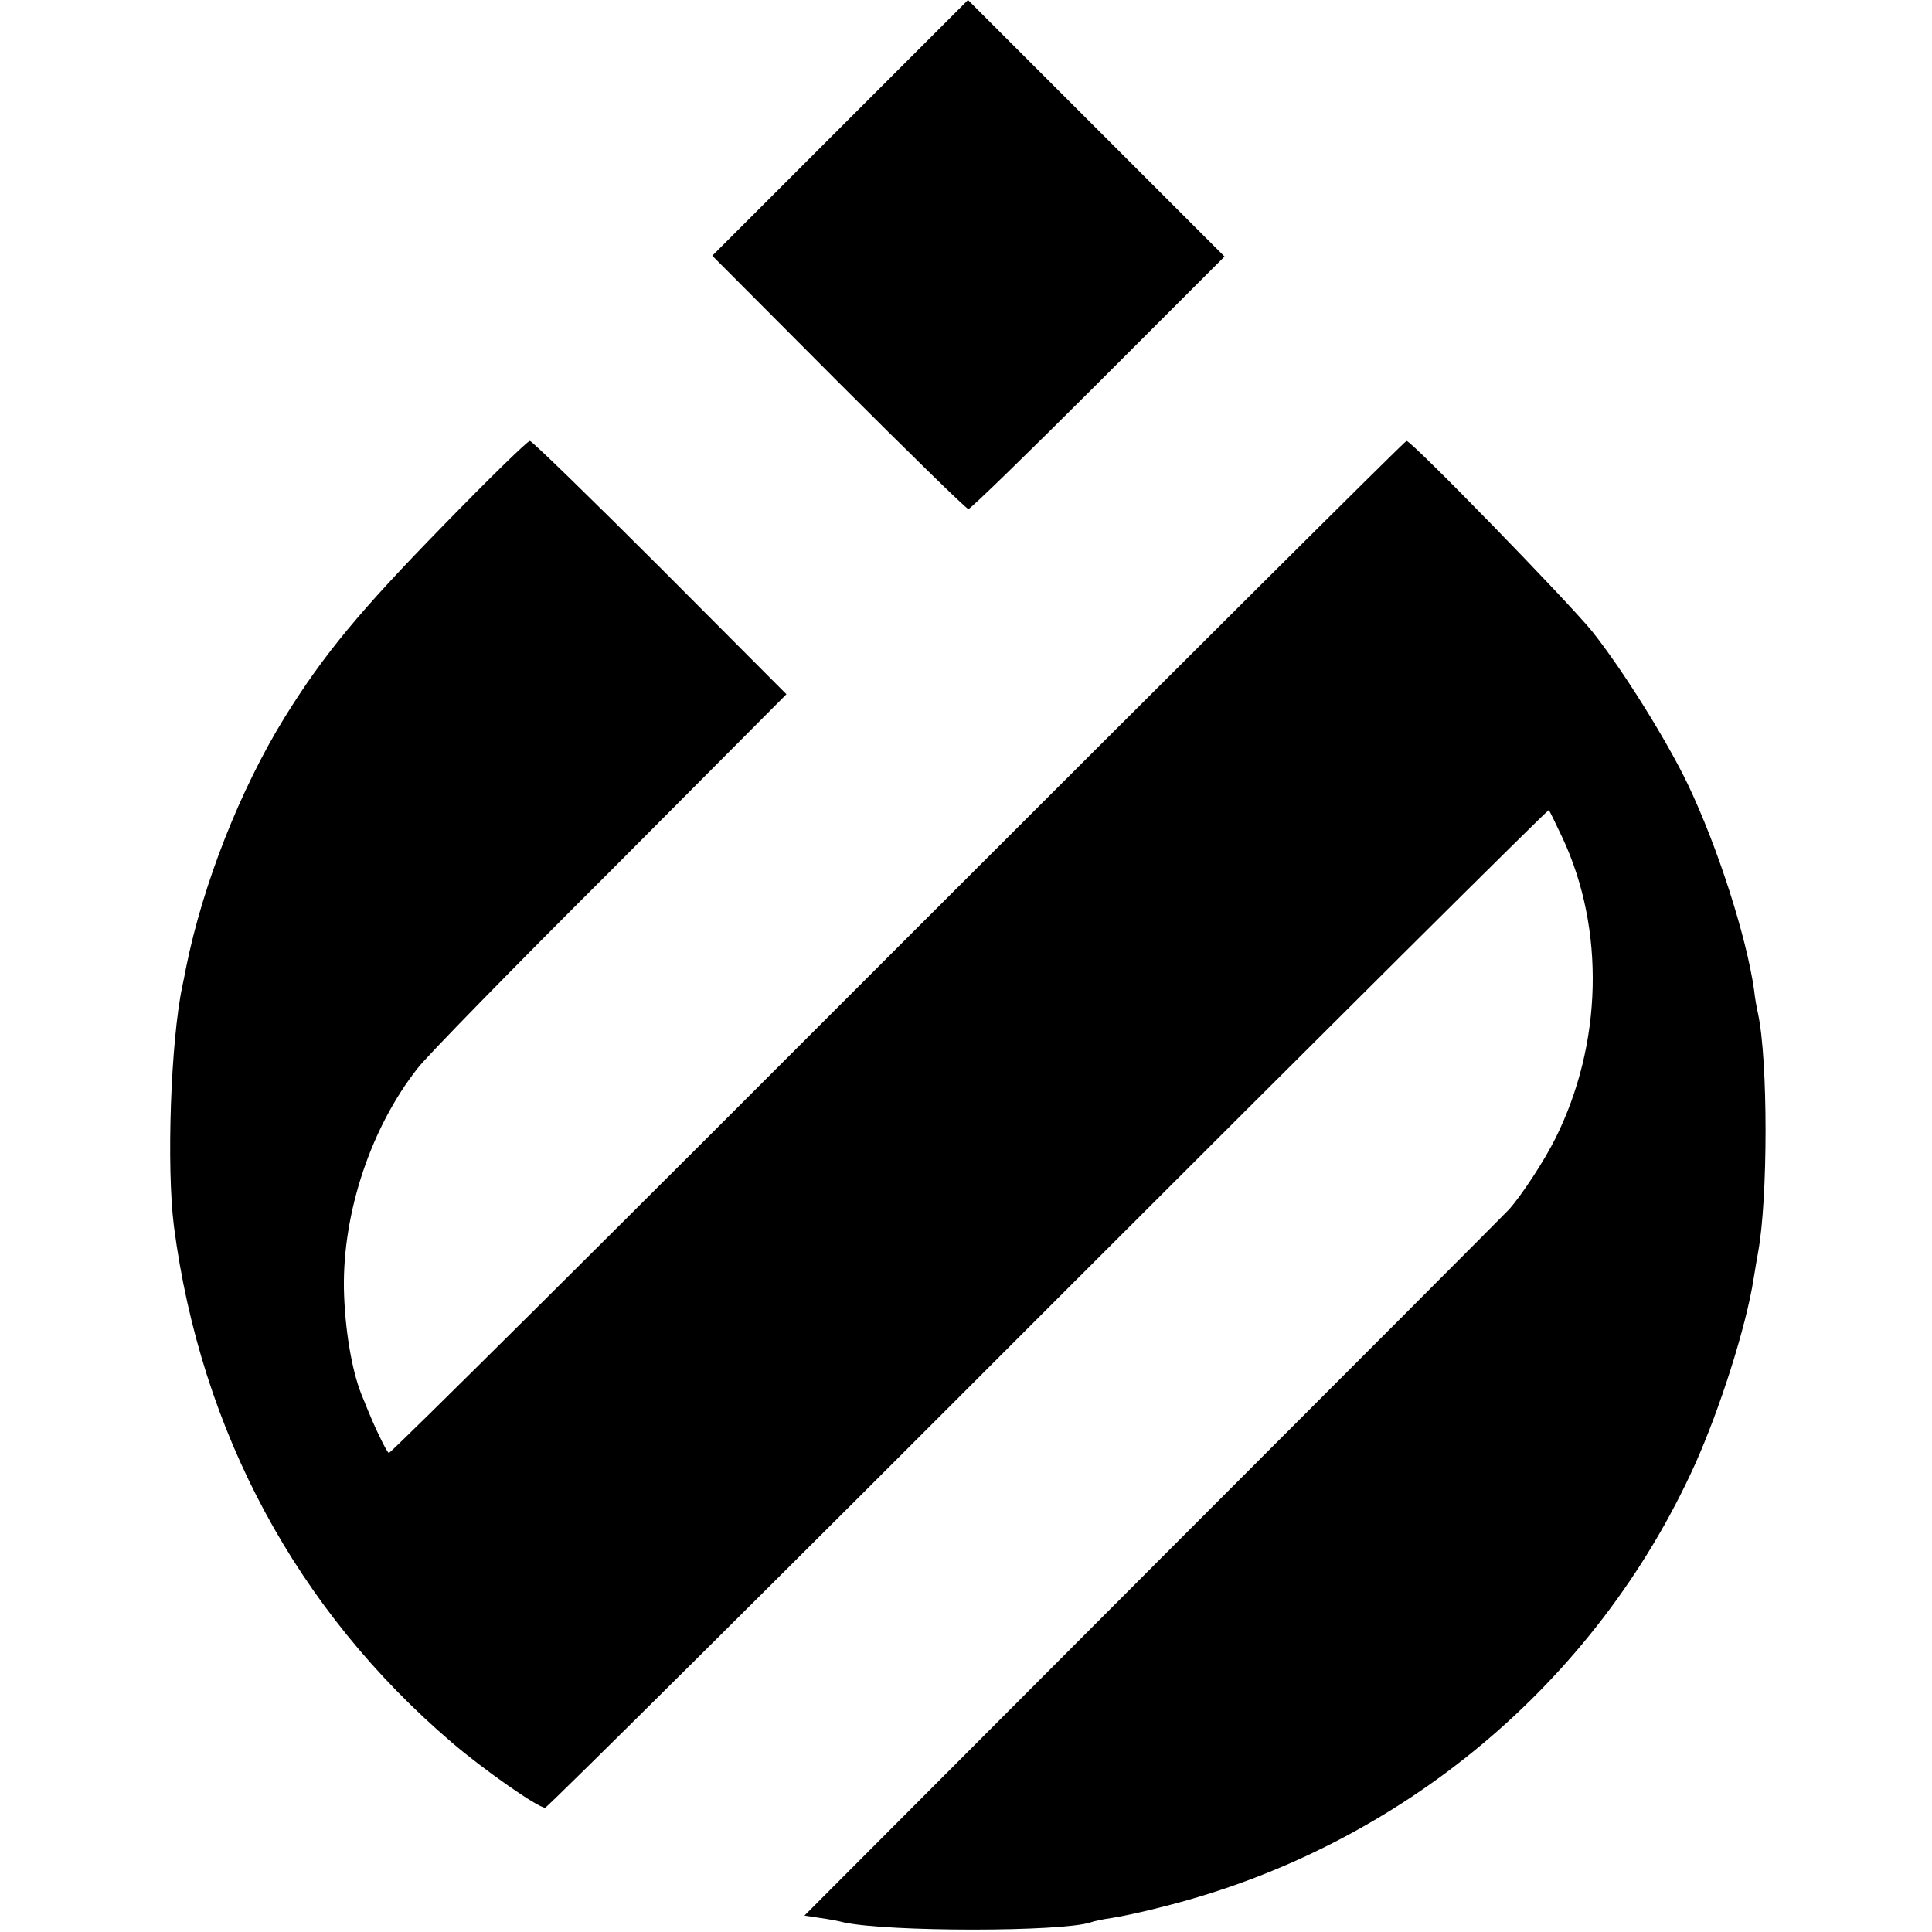
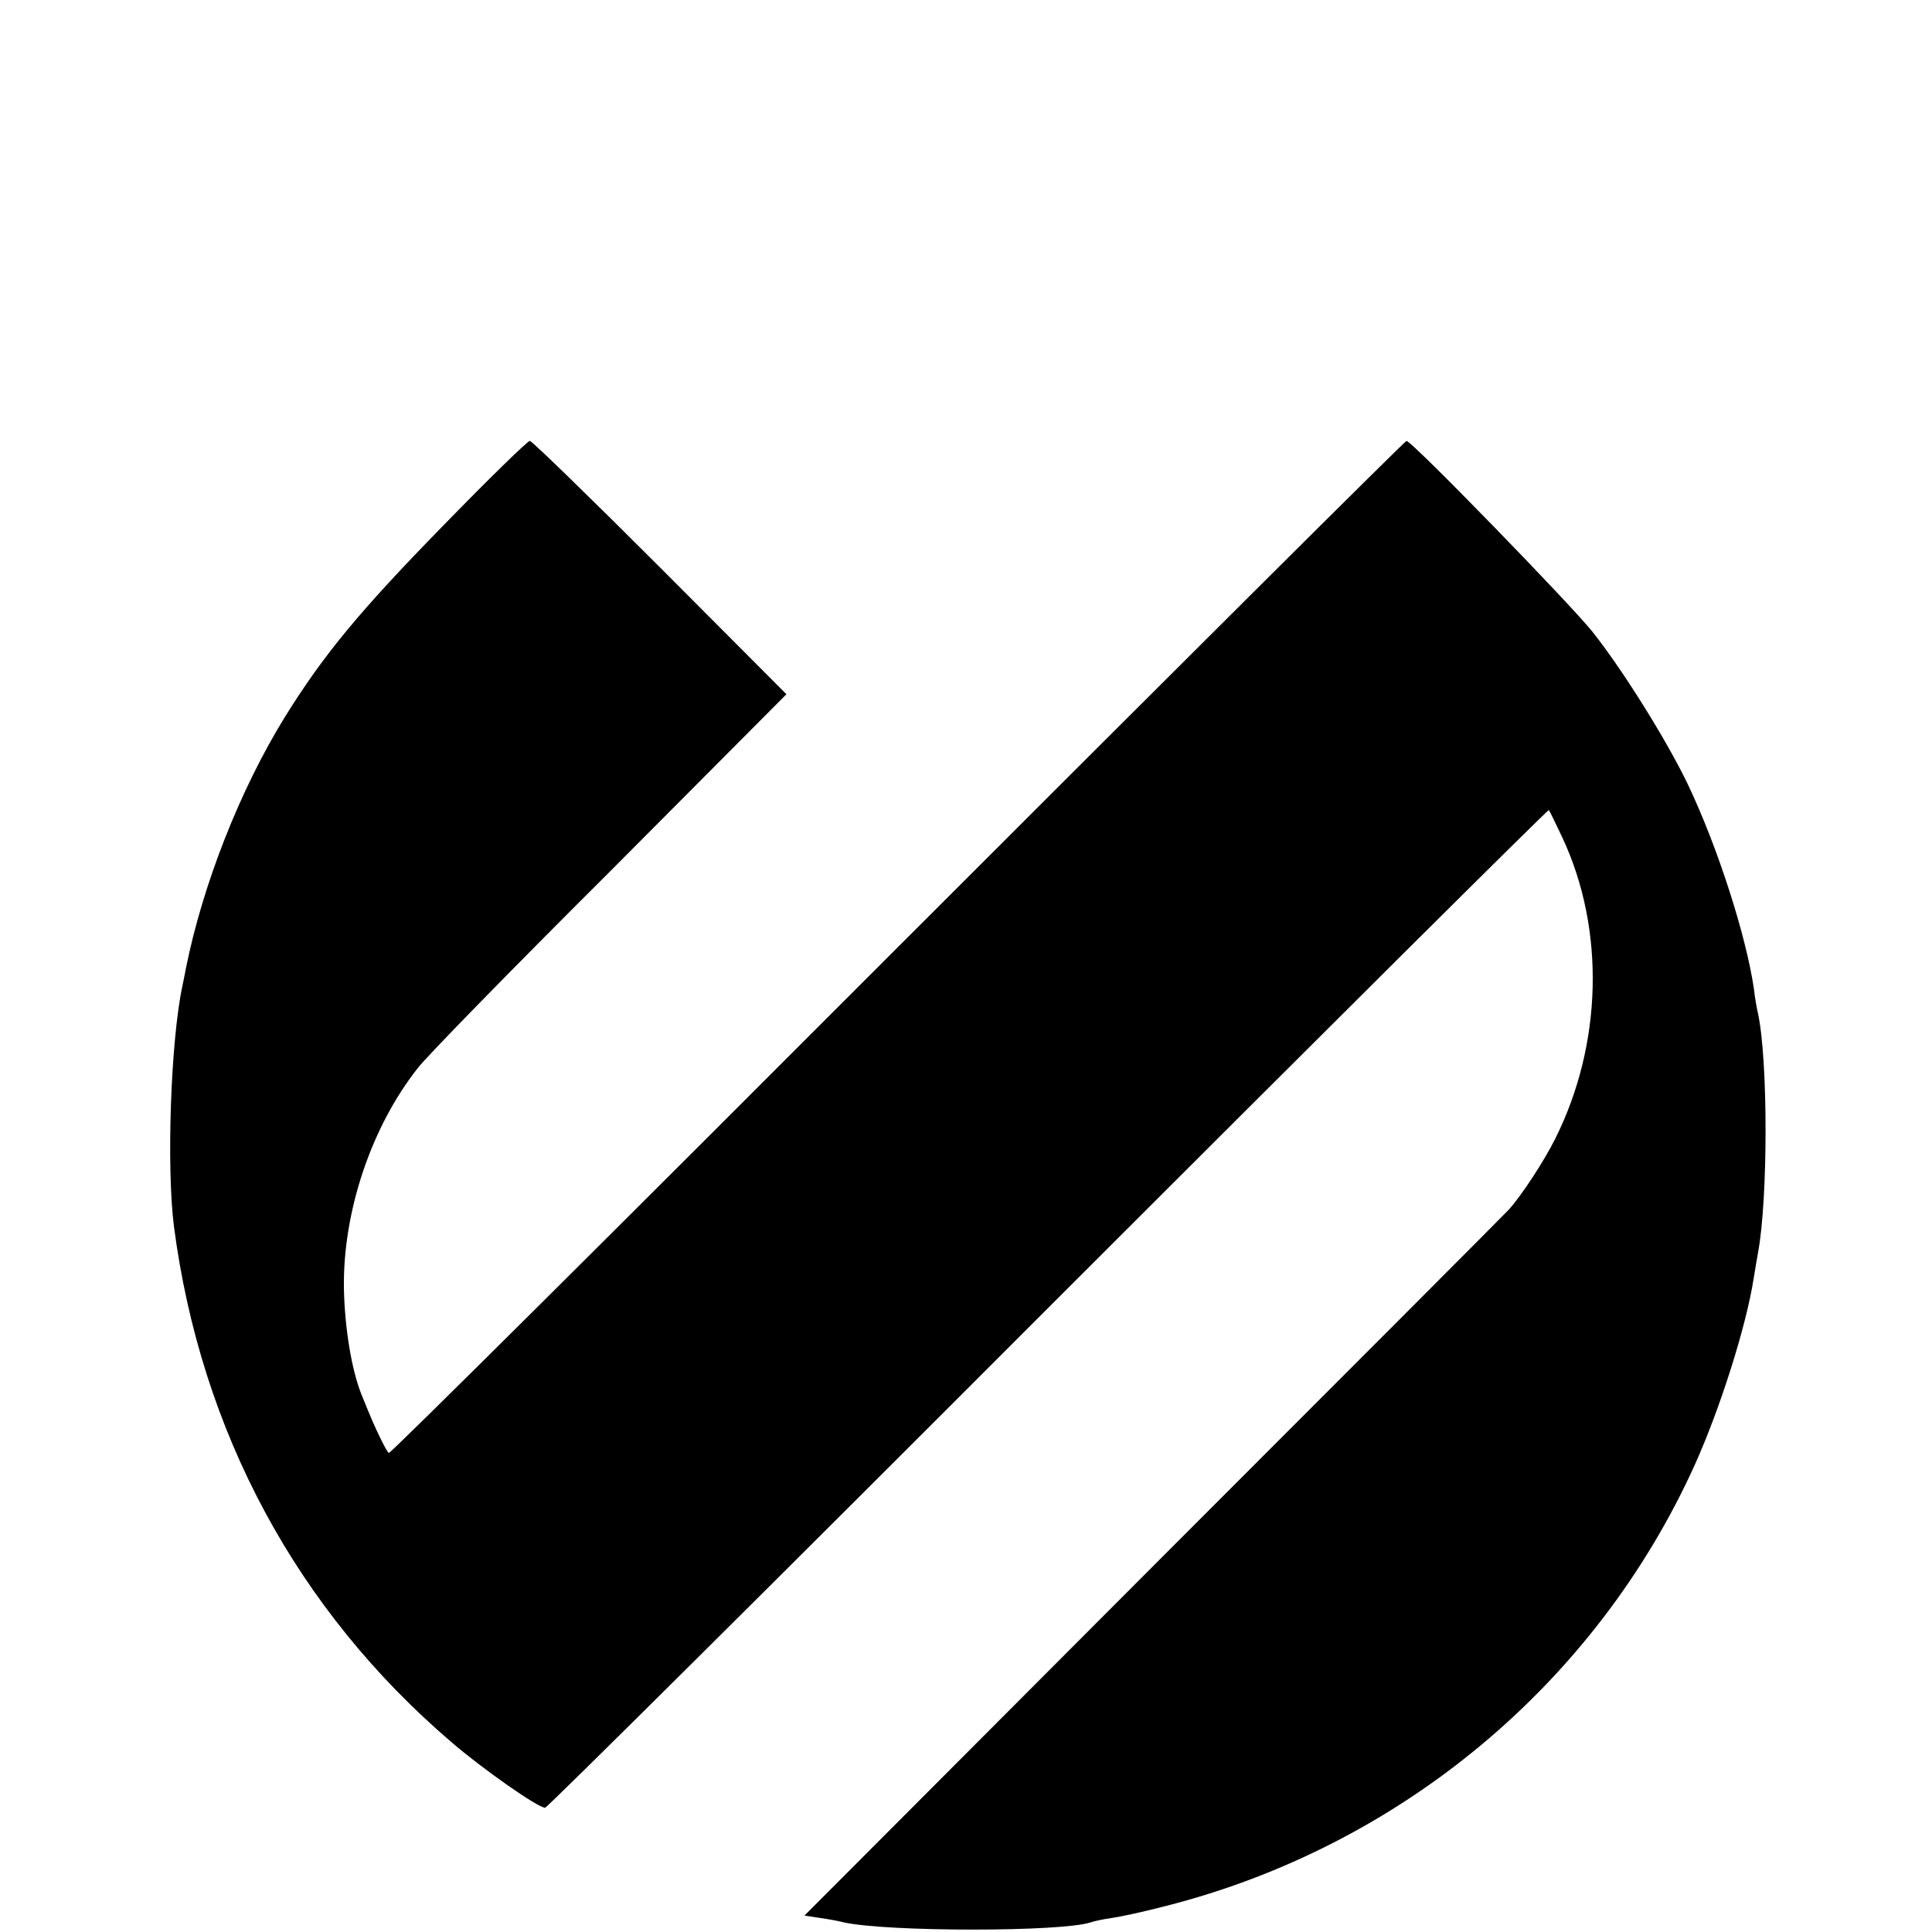
<svg xmlns="http://www.w3.org/2000/svg" version="1.0" width="482pt" height="482pt" viewBox="0 0 482 482" preserveAspectRatio="xMidYMid meet">
  <g transform="translate(0,482) scale(0.1,-0.1)" fill="#000000" stroke="none">
-     <path d="M2096 4501 l-319 -319 315 -316 c174 -174 319 -316 324 -316 5 0 151 142 324 315 l315 315 -320 320 -320 320 -319 -319z" />
    <path d="M1105 3508 c-207 -212 -297 -320 -395 -478 -111 -180 -204 -416 -246 -625 -2 -11 -6 -31 -9 -45 -29 -136 -40 -451 -21 -600 67 -512 307 -957 693 -1287 78 -67 215 -163 233 -163 5 0 570 561 1255 1247 685 685 1247 1244 1249 1242 2 -2 17 -33 34 -69 107 -229 100 -515 -18 -751 -28 -56 -83 -140 -115 -176 -5 -6 -403 -405 -884 -886 l-874 -876 39 -6 c22 -3 48 -8 59 -11 110 -24 544 -24 616 0 8 3 31 8 53 11 21 3 82 16 135 30 585 149 1072 555 1319 1100 63 140 128 344 147 465 4 25 9 54 11 65 25 134 25 480 0 596 -3 13 -8 40 -10 60 -19 132 -90 355 -166 514 -53 110 -163 286 -238 380 -60 74 -450 475 -463 475 -4 0 -575 -569 -1270 -1264 -695 -696 -1265 -1263 -1269 -1261 -3 2 -12 18 -21 37 -15 31 -21 44 -48 111 -24 61 -41 164 -43 262 -3 191 68 403 184 550 21 28 237 249 480 491 l440 442 -315 316 c-174 174 -320 316 -325 316 -6 0 -103 -95 -217 -212z" />
  </g>
</svg>